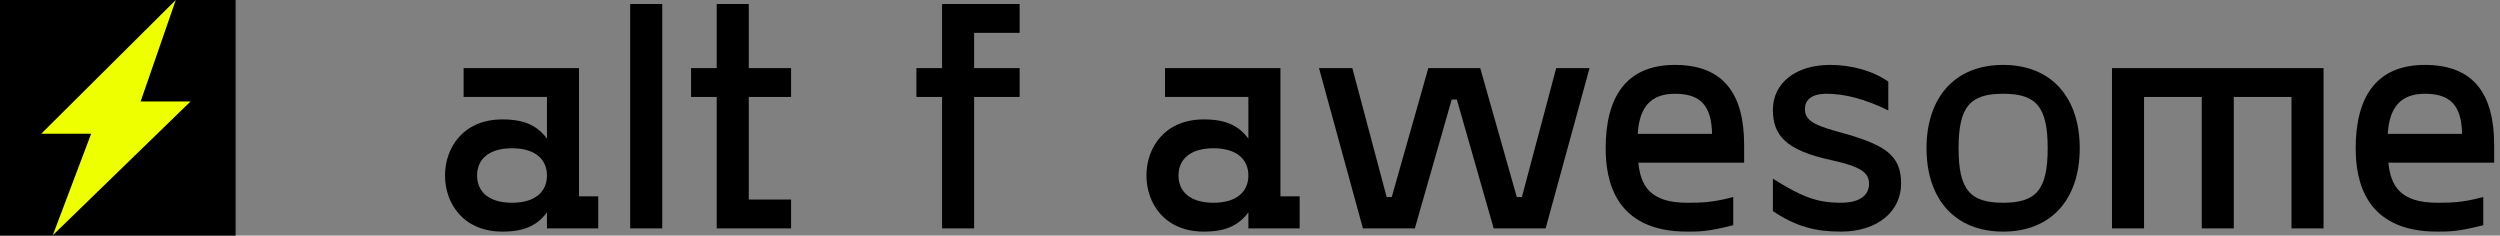
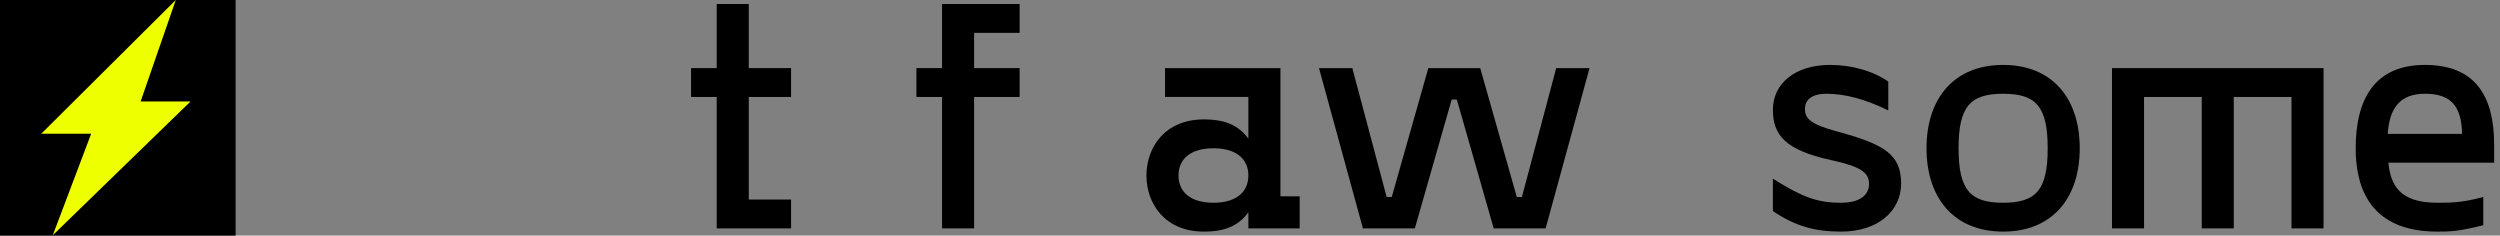
<svg xmlns="http://www.w3.org/2000/svg" width="191" height="18" viewBox="0 0 191 18" fill="none">
  <rect x="0" y="0" width="191" height="18" fill="#808080" stroke="none" />
  <rect width="18" height="18" fill="black" />
  <path d="M13.43 0L3.151 10.218H6.964L4.033 17.971L14.557 7.752H10.744L13.43 0Z" fill="#EEFF00" />
  <path d="M179.975 11.326C179.975 7.482 181.493 4.959 185.264 4.959C189.036 4.959 190.554 7.237 190.554 11.082V12.429H182.473C182.644 14.143 183.33 15.49 186.195 15.49C187.175 15.49 188.13 15.49 189.722 15.049V17.204C187.811 17.694 187.126 17.694 186.195 17.694C180.66 17.694 179.975 13.751 179.975 11.326ZM182.424 10.225H188.105C188.056 8.094 187.248 7.163 185.264 7.163C183.379 7.163 182.546 8.241 182.424 10.225Z" fill="black" />
  <path d="M161.356 5.204H177.519V17.449H175.07V7.408H170.662V17.449H168.213V7.408H163.805V17.449H161.356V5.204Z" fill="black" />
  <path d="M153.039 17.694C149.317 17.694 147.186 15.171 147.186 11.326C147.186 7.482 149.317 4.959 153.039 4.959C156.762 4.959 158.892 7.482 158.892 11.326C158.892 15.171 156.762 17.694 153.039 17.694ZM149.635 11.326C149.635 14.51 150.517 15.49 153.039 15.49C155.562 15.49 156.443 14.51 156.443 11.326C156.443 8.143 155.562 7.163 153.039 7.163C150.517 7.163 149.635 8.143 149.635 11.326Z" fill="black" />
  <path d="M135.449 13.653C137.678 15.049 138.829 15.49 140.641 15.49C142.233 15.49 142.796 14.804 142.796 14.045C142.796 13.188 142.159 12.722 139.906 12.233C136.404 11.473 135.449 10.322 135.449 8.388C135.449 6.355 137.188 4.959 139.808 4.959C141.449 4.959 143.066 5.4 144.266 6.233V8.437C142.478 7.555 140.91 7.163 139.564 7.163C138.315 7.163 137.898 7.702 137.898 8.314C137.898 9 138.217 9.465 140.298 10.029C143.923 11.008 145.245 11.767 145.245 14.02C145.245 16.102 143.506 17.694 140.641 17.694C138.731 17.694 137.237 17.326 135.449 16.127V13.653Z" fill="black" />
-   <path d="M122.673 11.326C122.673 7.482 124.191 4.959 127.962 4.959C131.734 4.959 133.252 7.237 133.252 11.082V12.429H125.171C125.342 14.143 126.028 15.49 128.893 15.49C129.873 15.49 130.828 15.49 132.42 15.049V17.204C130.509 17.694 129.824 17.694 128.893 17.694C123.358 17.694 122.673 13.751 122.673 11.326ZM125.122 10.225H130.803C130.754 8.094 129.946 7.163 127.962 7.163C126.077 7.163 125.244 8.241 125.122 10.225Z" fill="black" />
  <path d="M108.094 17.449H104.127L100.771 5.204H103.318L105.939 15.049H106.331L109.123 5.204H113.09L115.882 15.049H116.274L118.894 5.204H121.441L118.086 17.449H114.118L111.302 7.604H110.91L108.094 17.449Z" fill="black" />
  <path d="M91.972 9.123C93.686 9.123 94.641 9.612 95.376 10.592V7.408H89.008V5.204H97.825V15H99.294V17.449H95.376V16.225C94.641 17.204 93.686 17.694 91.972 17.694C88.984 17.694 87.588 15.539 87.588 13.408C87.588 11.278 88.984 9.123 91.972 9.123ZM90.037 13.408C90.037 14.633 90.919 15.49 92.707 15.49C94.494 15.49 95.376 14.633 95.376 13.408C95.376 12.184 94.494 11.327 92.707 11.327C90.919 11.327 90.037 12.184 90.037 13.408Z" fill="black" />
  <path d="M71.973 0.306H77.9V2.51H74.422V5.204H77.9V7.408H74.422V17.449H71.973V7.408H70.014V5.204H71.973V0.306Z" fill="black" />
  <path d="M54.757 17.449V7.408H52.798V5.204H54.757V0.306H57.206V5.204H60.439V7.408H57.206V15.245H60.439V17.449H54.757Z" fill="black" />
-   <path d="M48.146 0.306H50.595V17.449H48.146V0.306Z" fill="black" />
-   <path d="M38.384 9.123C40.098 9.123 41.053 9.612 41.788 10.592V7.408H35.42V5.204H44.237V15H45.706V17.449H41.788V16.225C41.053 17.204 40.098 17.694 38.384 17.694C35.396 17.694 34 15.539 34 13.408C34 11.278 35.396 9.123 38.384 9.123ZM36.449 13.408C36.449 14.633 37.331 15.49 39.118 15.49C40.906 15.49 41.788 14.633 41.788 13.408C41.788 12.184 40.906 11.327 39.118 11.327C37.331 11.327 36.449 12.184 36.449 13.408Z" fill="black" />
</svg>